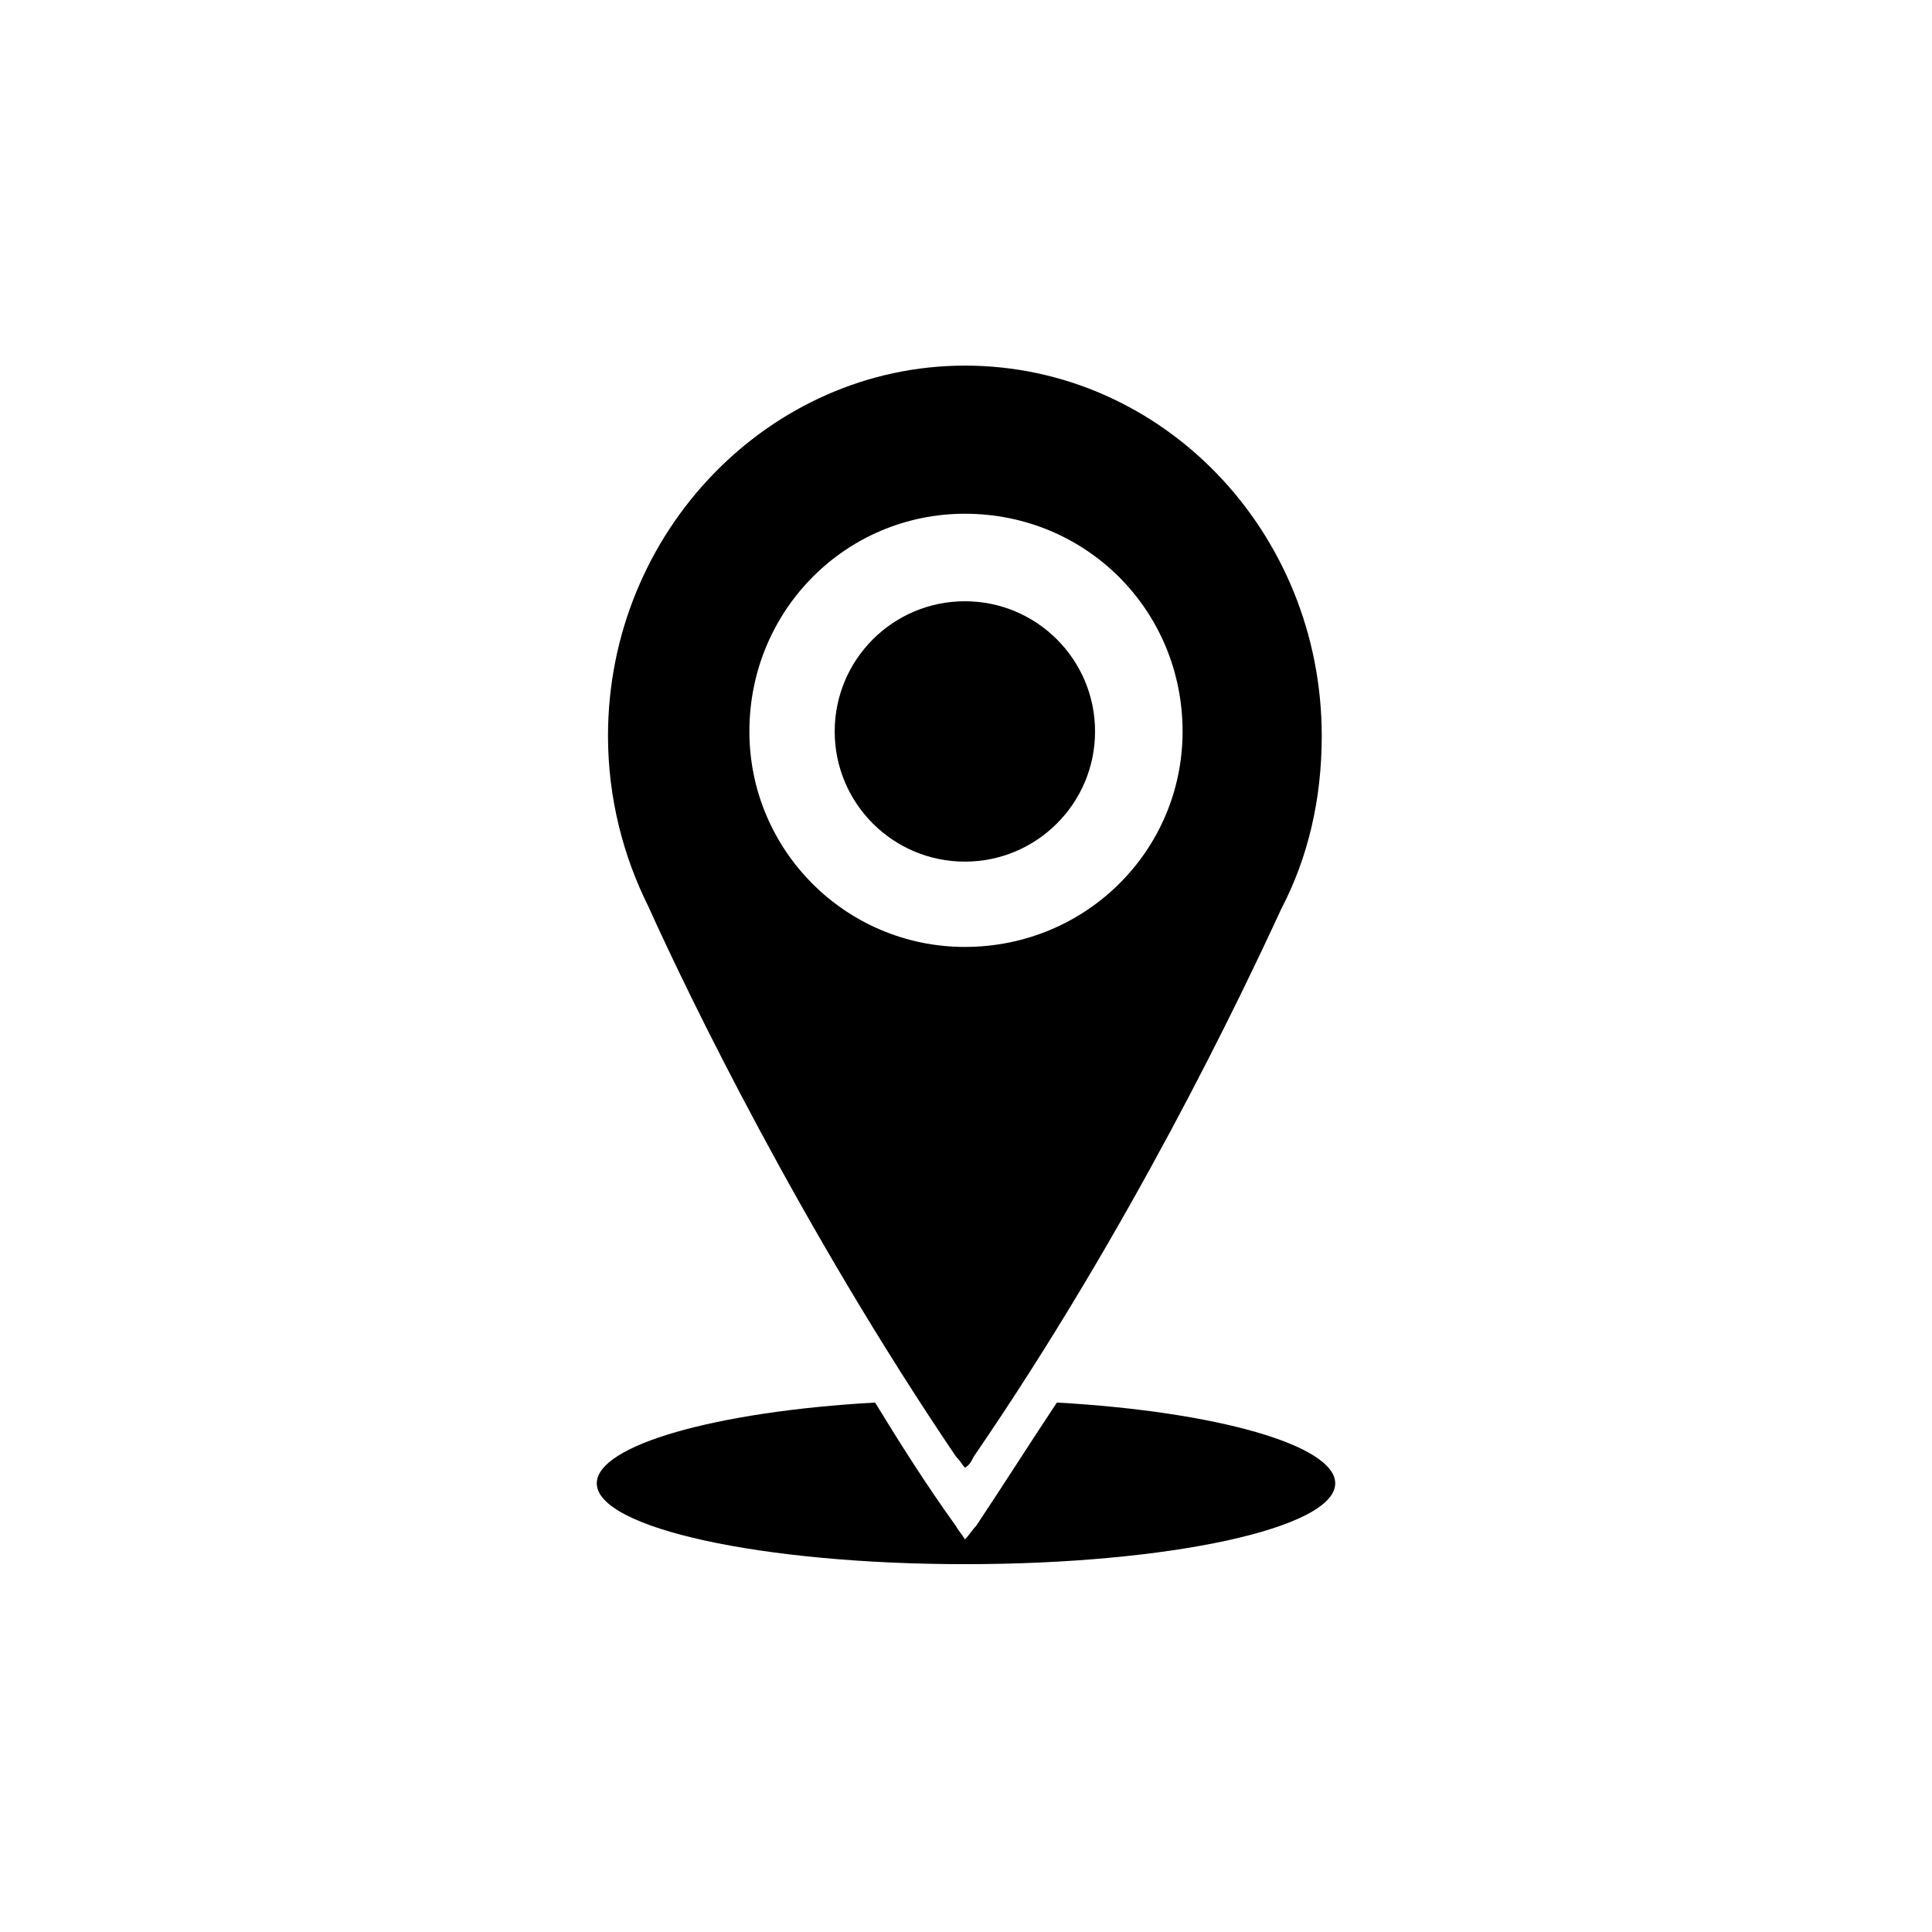
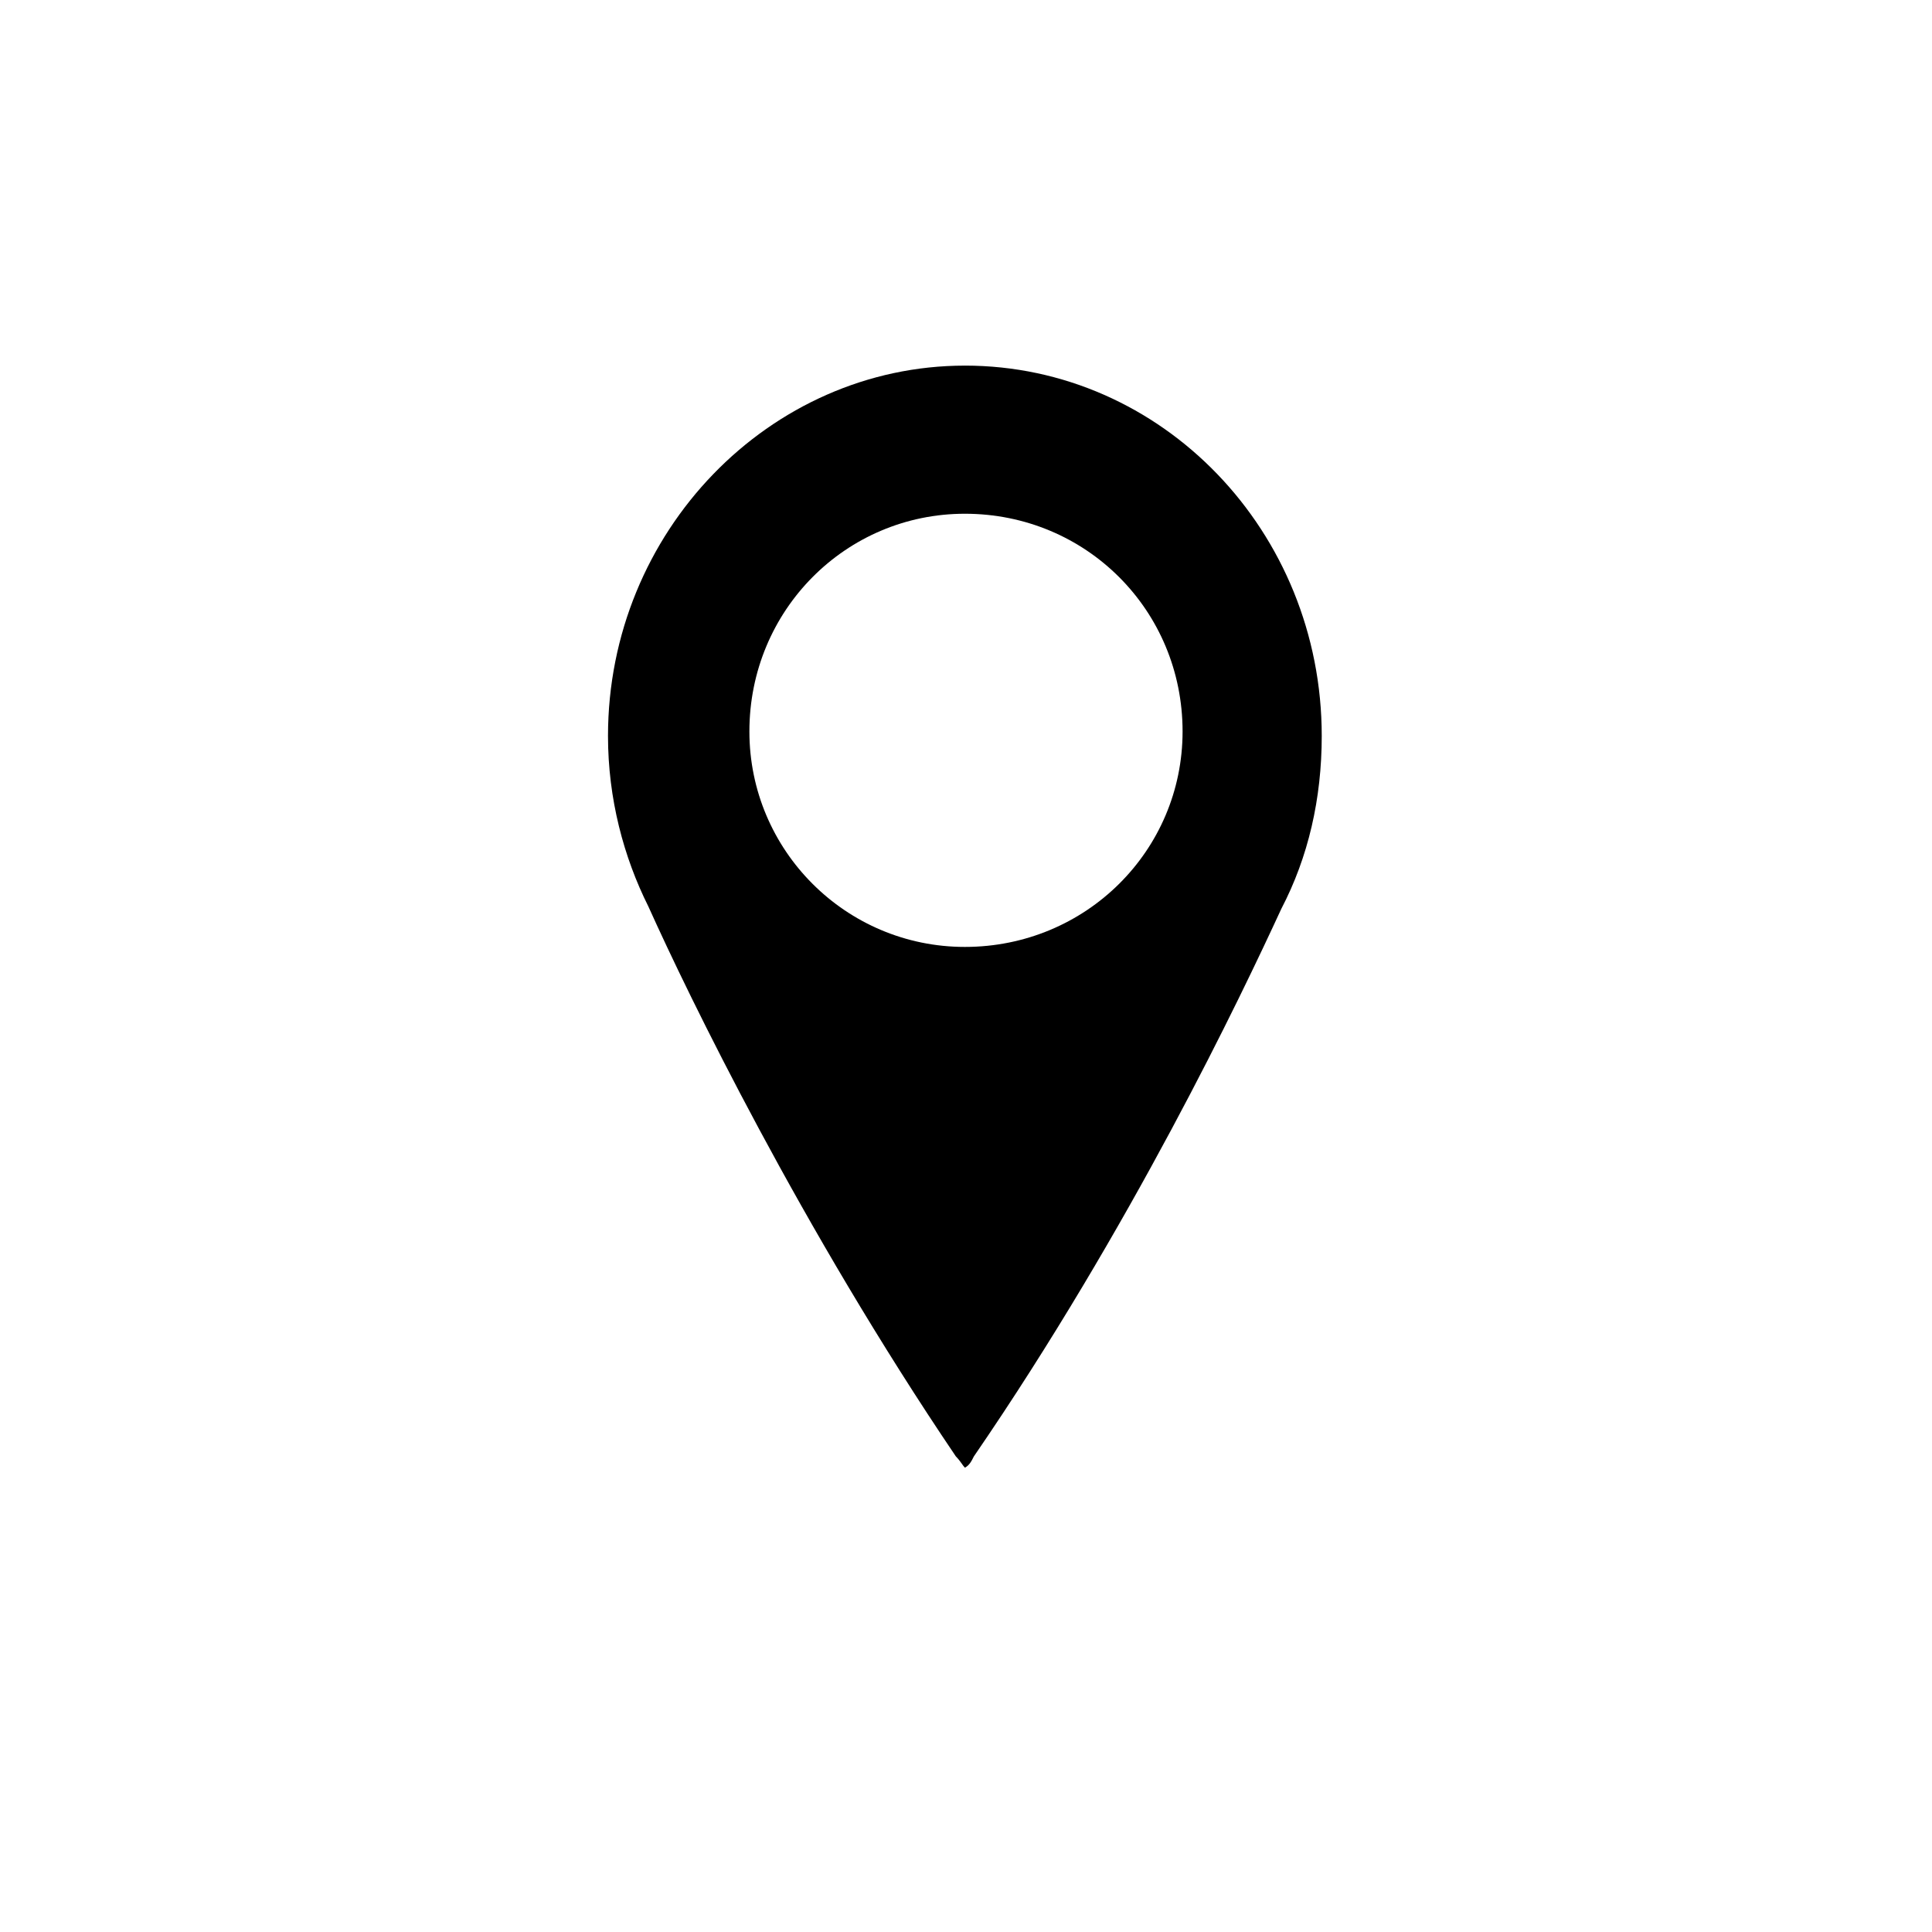
<svg xmlns="http://www.w3.org/2000/svg" fill="#000000" width="800px" height="800px" version="1.1" viewBox="144 144 512 512">
  <g fill-rule="evenodd">
    <path d="m399.7 240.89c52.344 0 94.574 44.016 94.574 98.145 0 16.656-3.57 32.121-10.707 45.801-10.707 23.199-39.852 84.465-81.488 145.14-0.594 1.191-1.191 2.379-2.379 2.973-0.594-0.594-1.191-1.785-2.379-2.973-41.043-60.672-70.781-121.94-81.488-145.73-6.543-13.086-10.707-28.551-10.707-45.207 0-54.129 42.828-98.145 94.574-98.145zm0 39.258c32.121 0 57.695 25.578 57.695 57.695 0 31.523-25.578 57.102-57.695 57.102-31.523 0-57.102-25.578-57.102-57.102 0-32.121 25.578-57.695 57.102-57.695z" />
-     <path d="m434.2 337.84c0 19.055-15.445 34.5-34.5 34.5-19.051 0-34.496-15.445-34.496-34.5 0-19.055 15.445-34.5 34.496-34.5 19.055 0 34.5 15.445 34.5 34.5" />
-     <path d="m424.09 515.69c42.23 2.379 73.758 11.301 73.758 21.414 0 11.895-44.016 21.414-98.145 21.414-53.535 0-97.551-9.516-97.551-21.414 0-10.113 31.523-19.035 73.758-21.414 6.543 10.707 13.68 22.008 21.414 32.715 0.594 1.191 1.785 2.379 2.379 3.57 1.191-1.191 1.785-2.379 2.973-3.57 7.137-10.707 14.277-22.008 21.414-32.715z" />
+     <path d="m424.09 515.69z" />
  </g>
</svg>